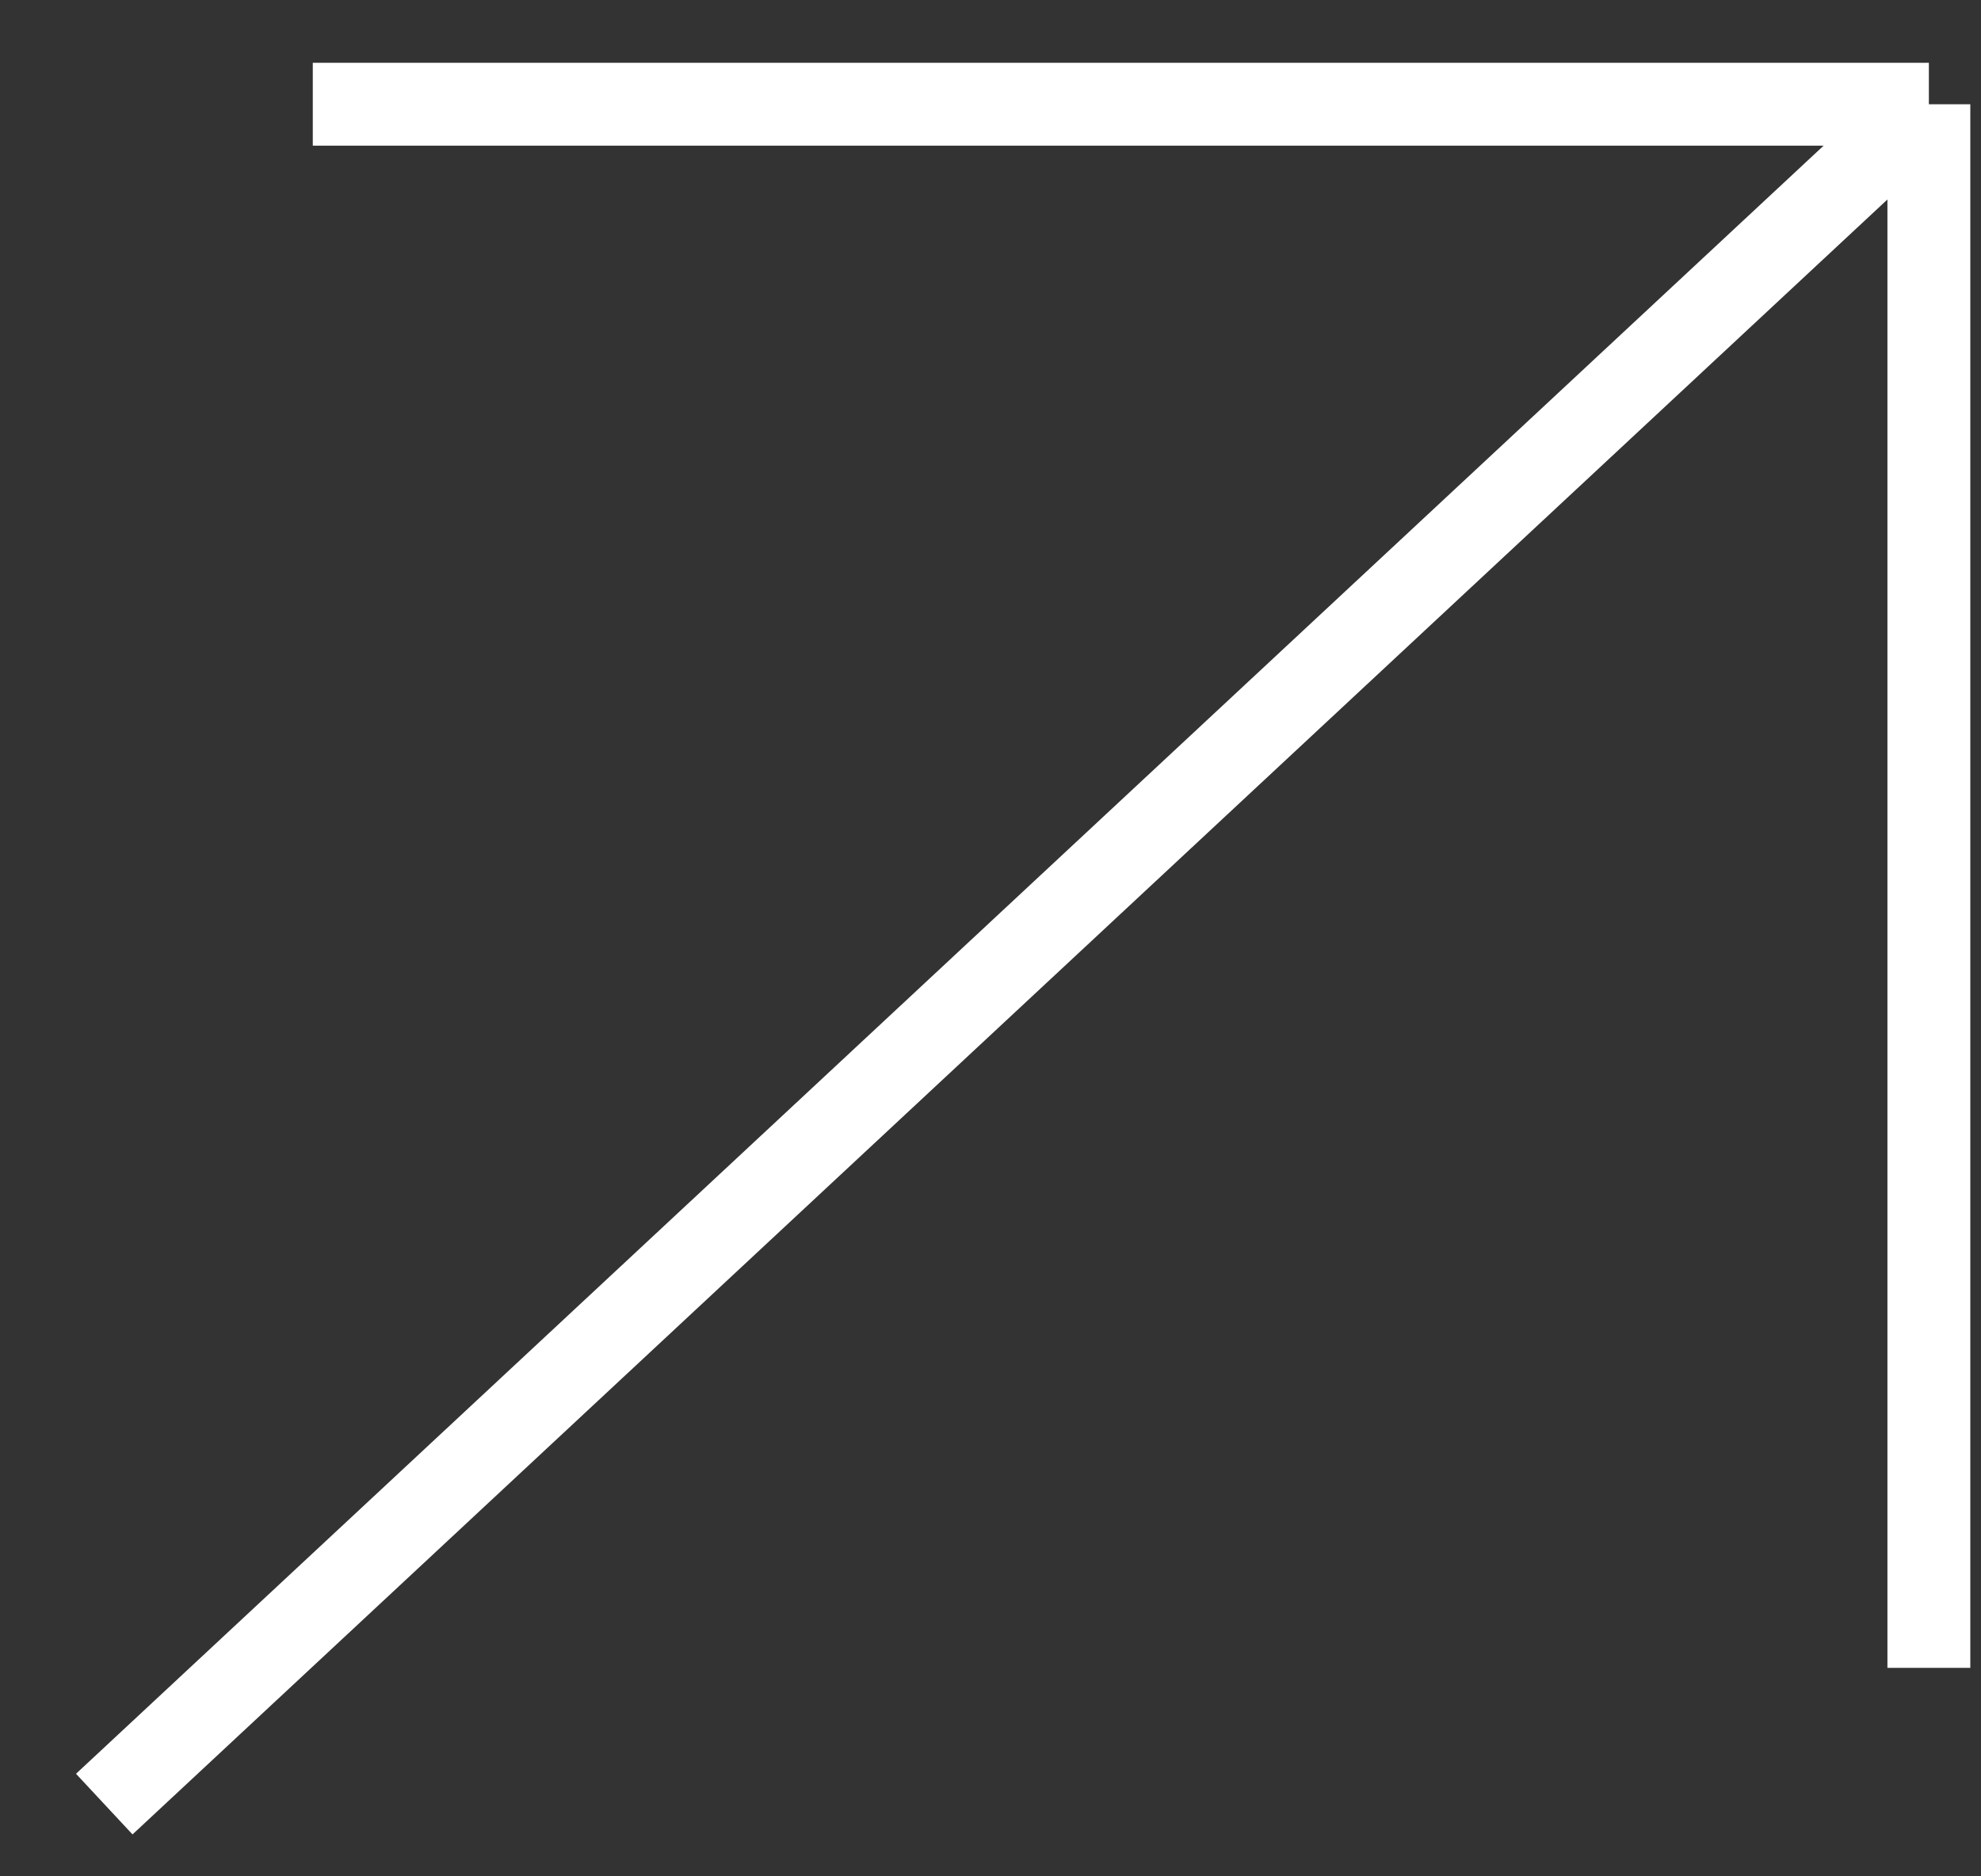
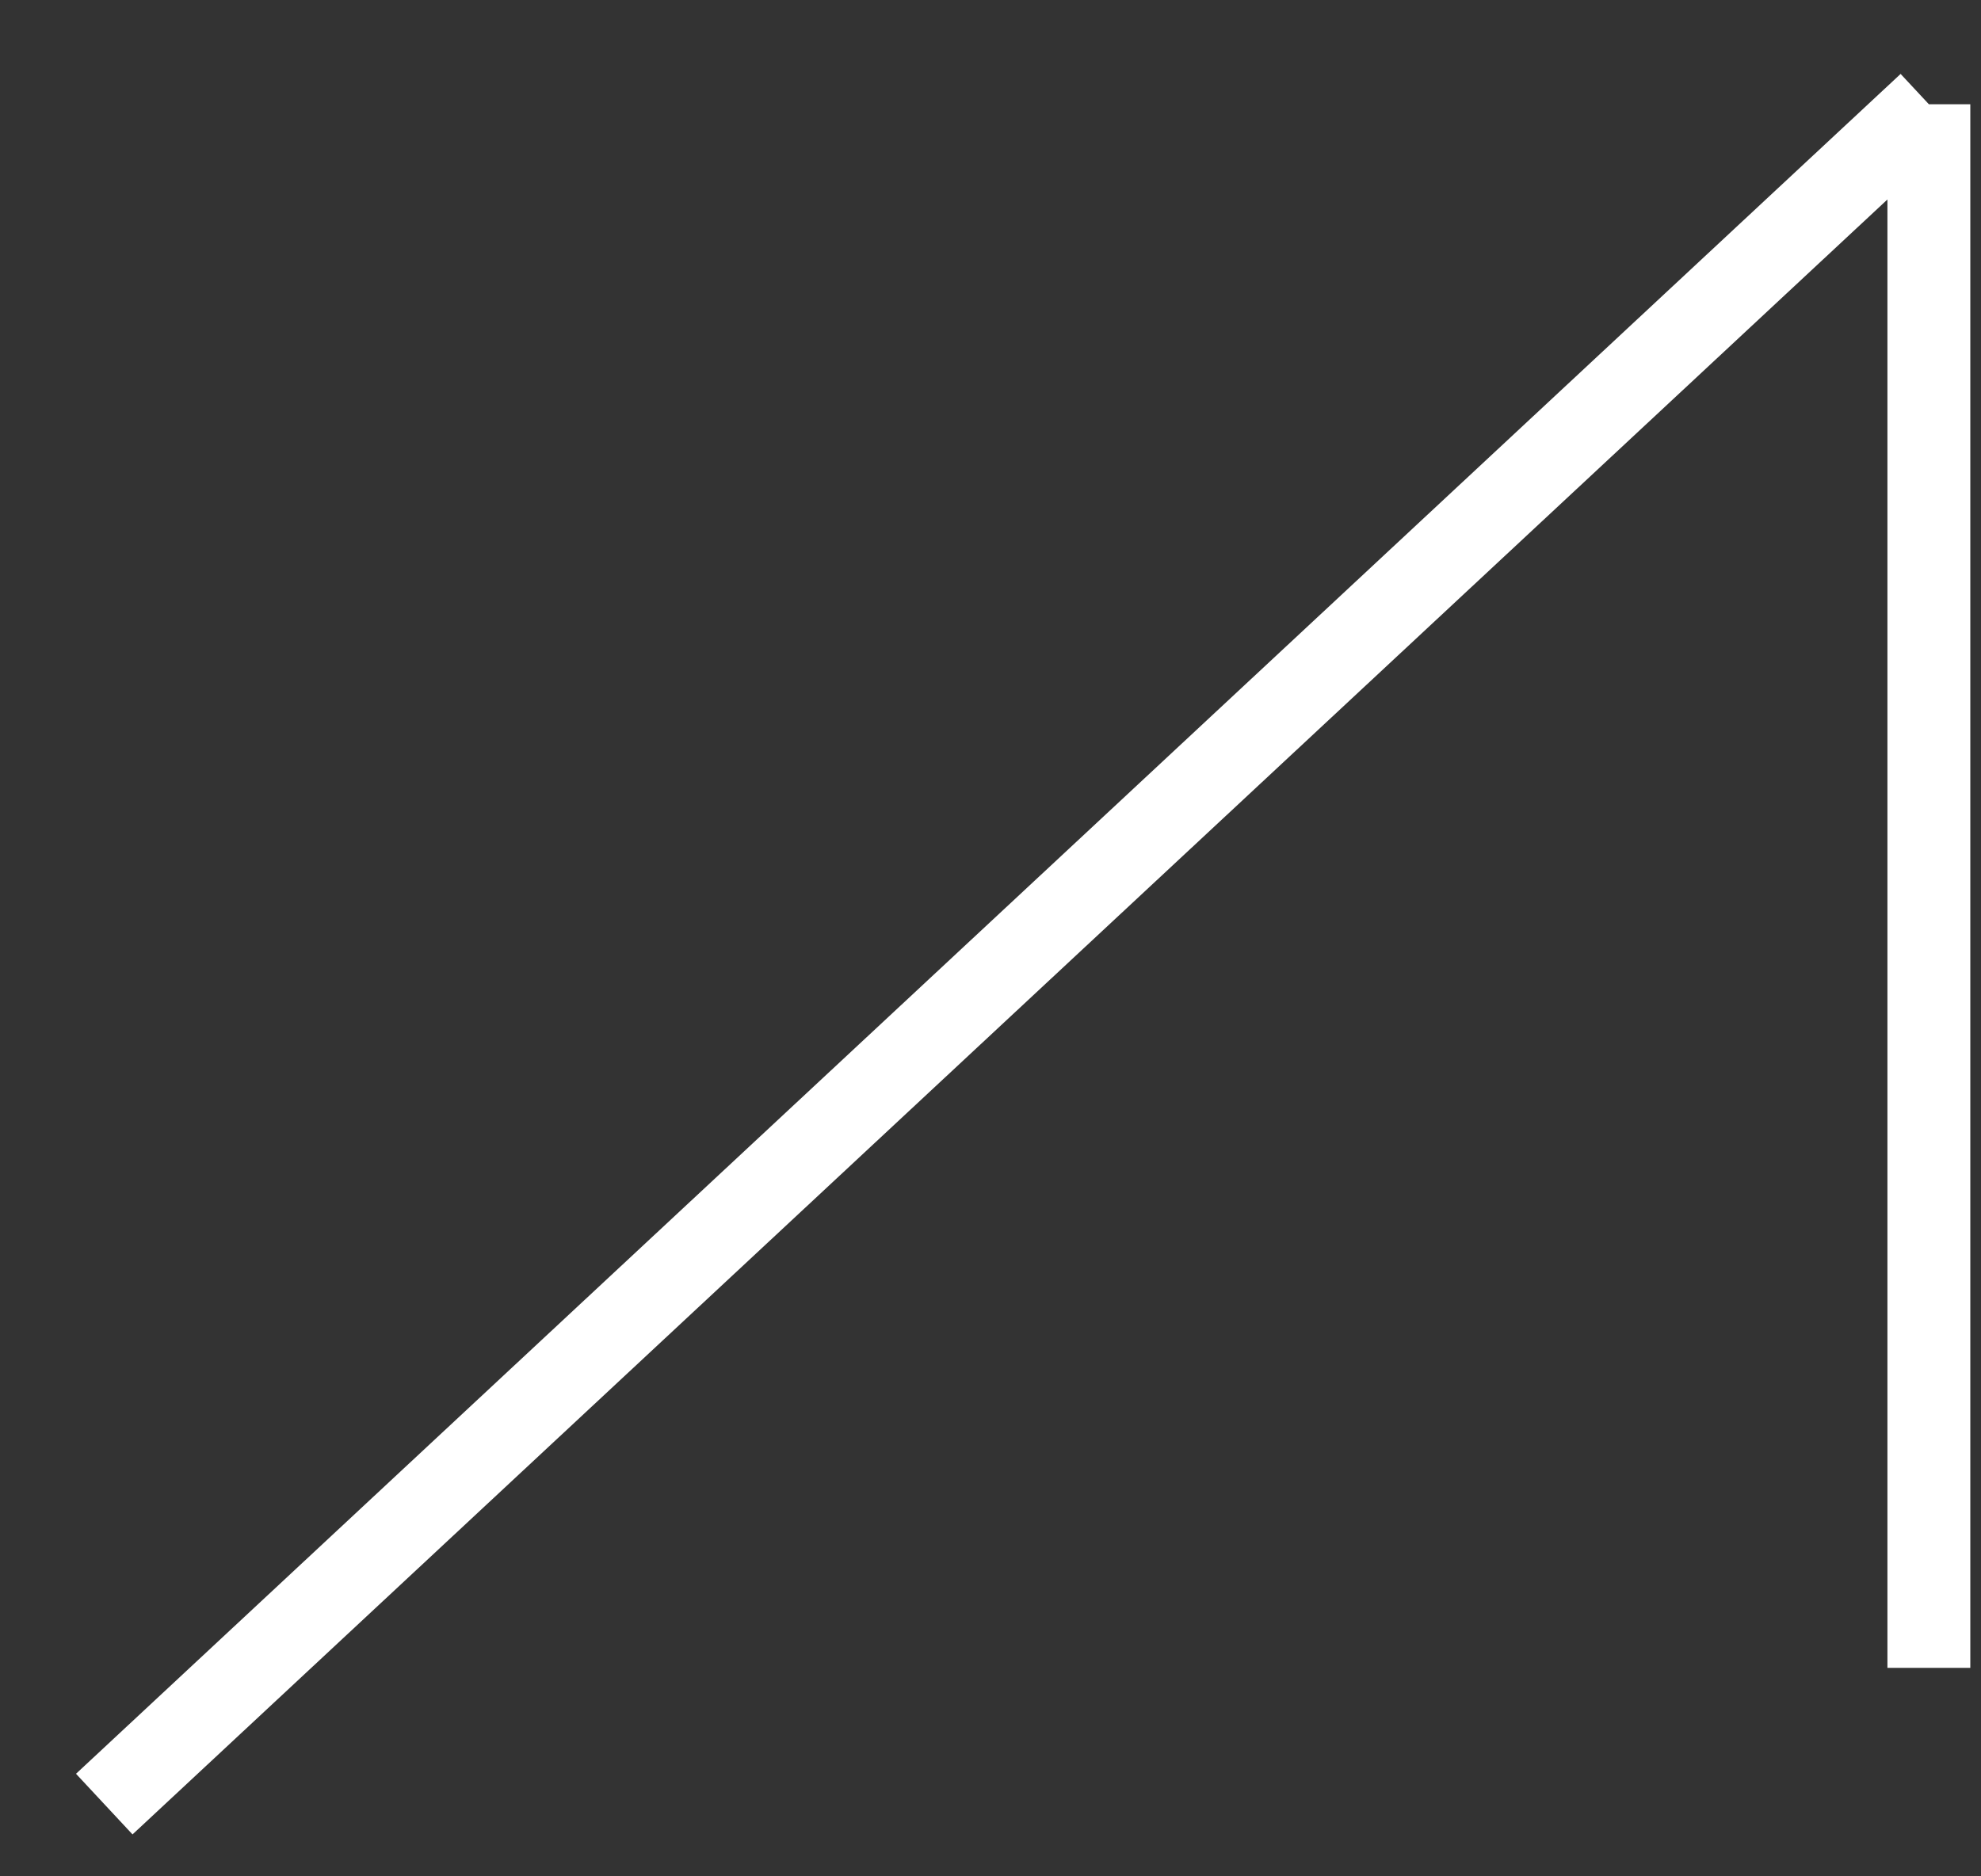
<svg xmlns="http://www.w3.org/2000/svg" width="19" height="18" viewBox="0 0 19 18" fill="none">
  <rect x="0" y="0" width="19" height="18" fill="#333333" stroke="none" />
-   <path d="M1 17.307L18.5 1M18.5 1H3M18.5 1V16" stroke="white" stroke-width="0.795" />
+   <path d="M1 17.307L18.5 1M18.5 1M18.5 1V16" stroke="white" stroke-width="0.795" />
</svg>